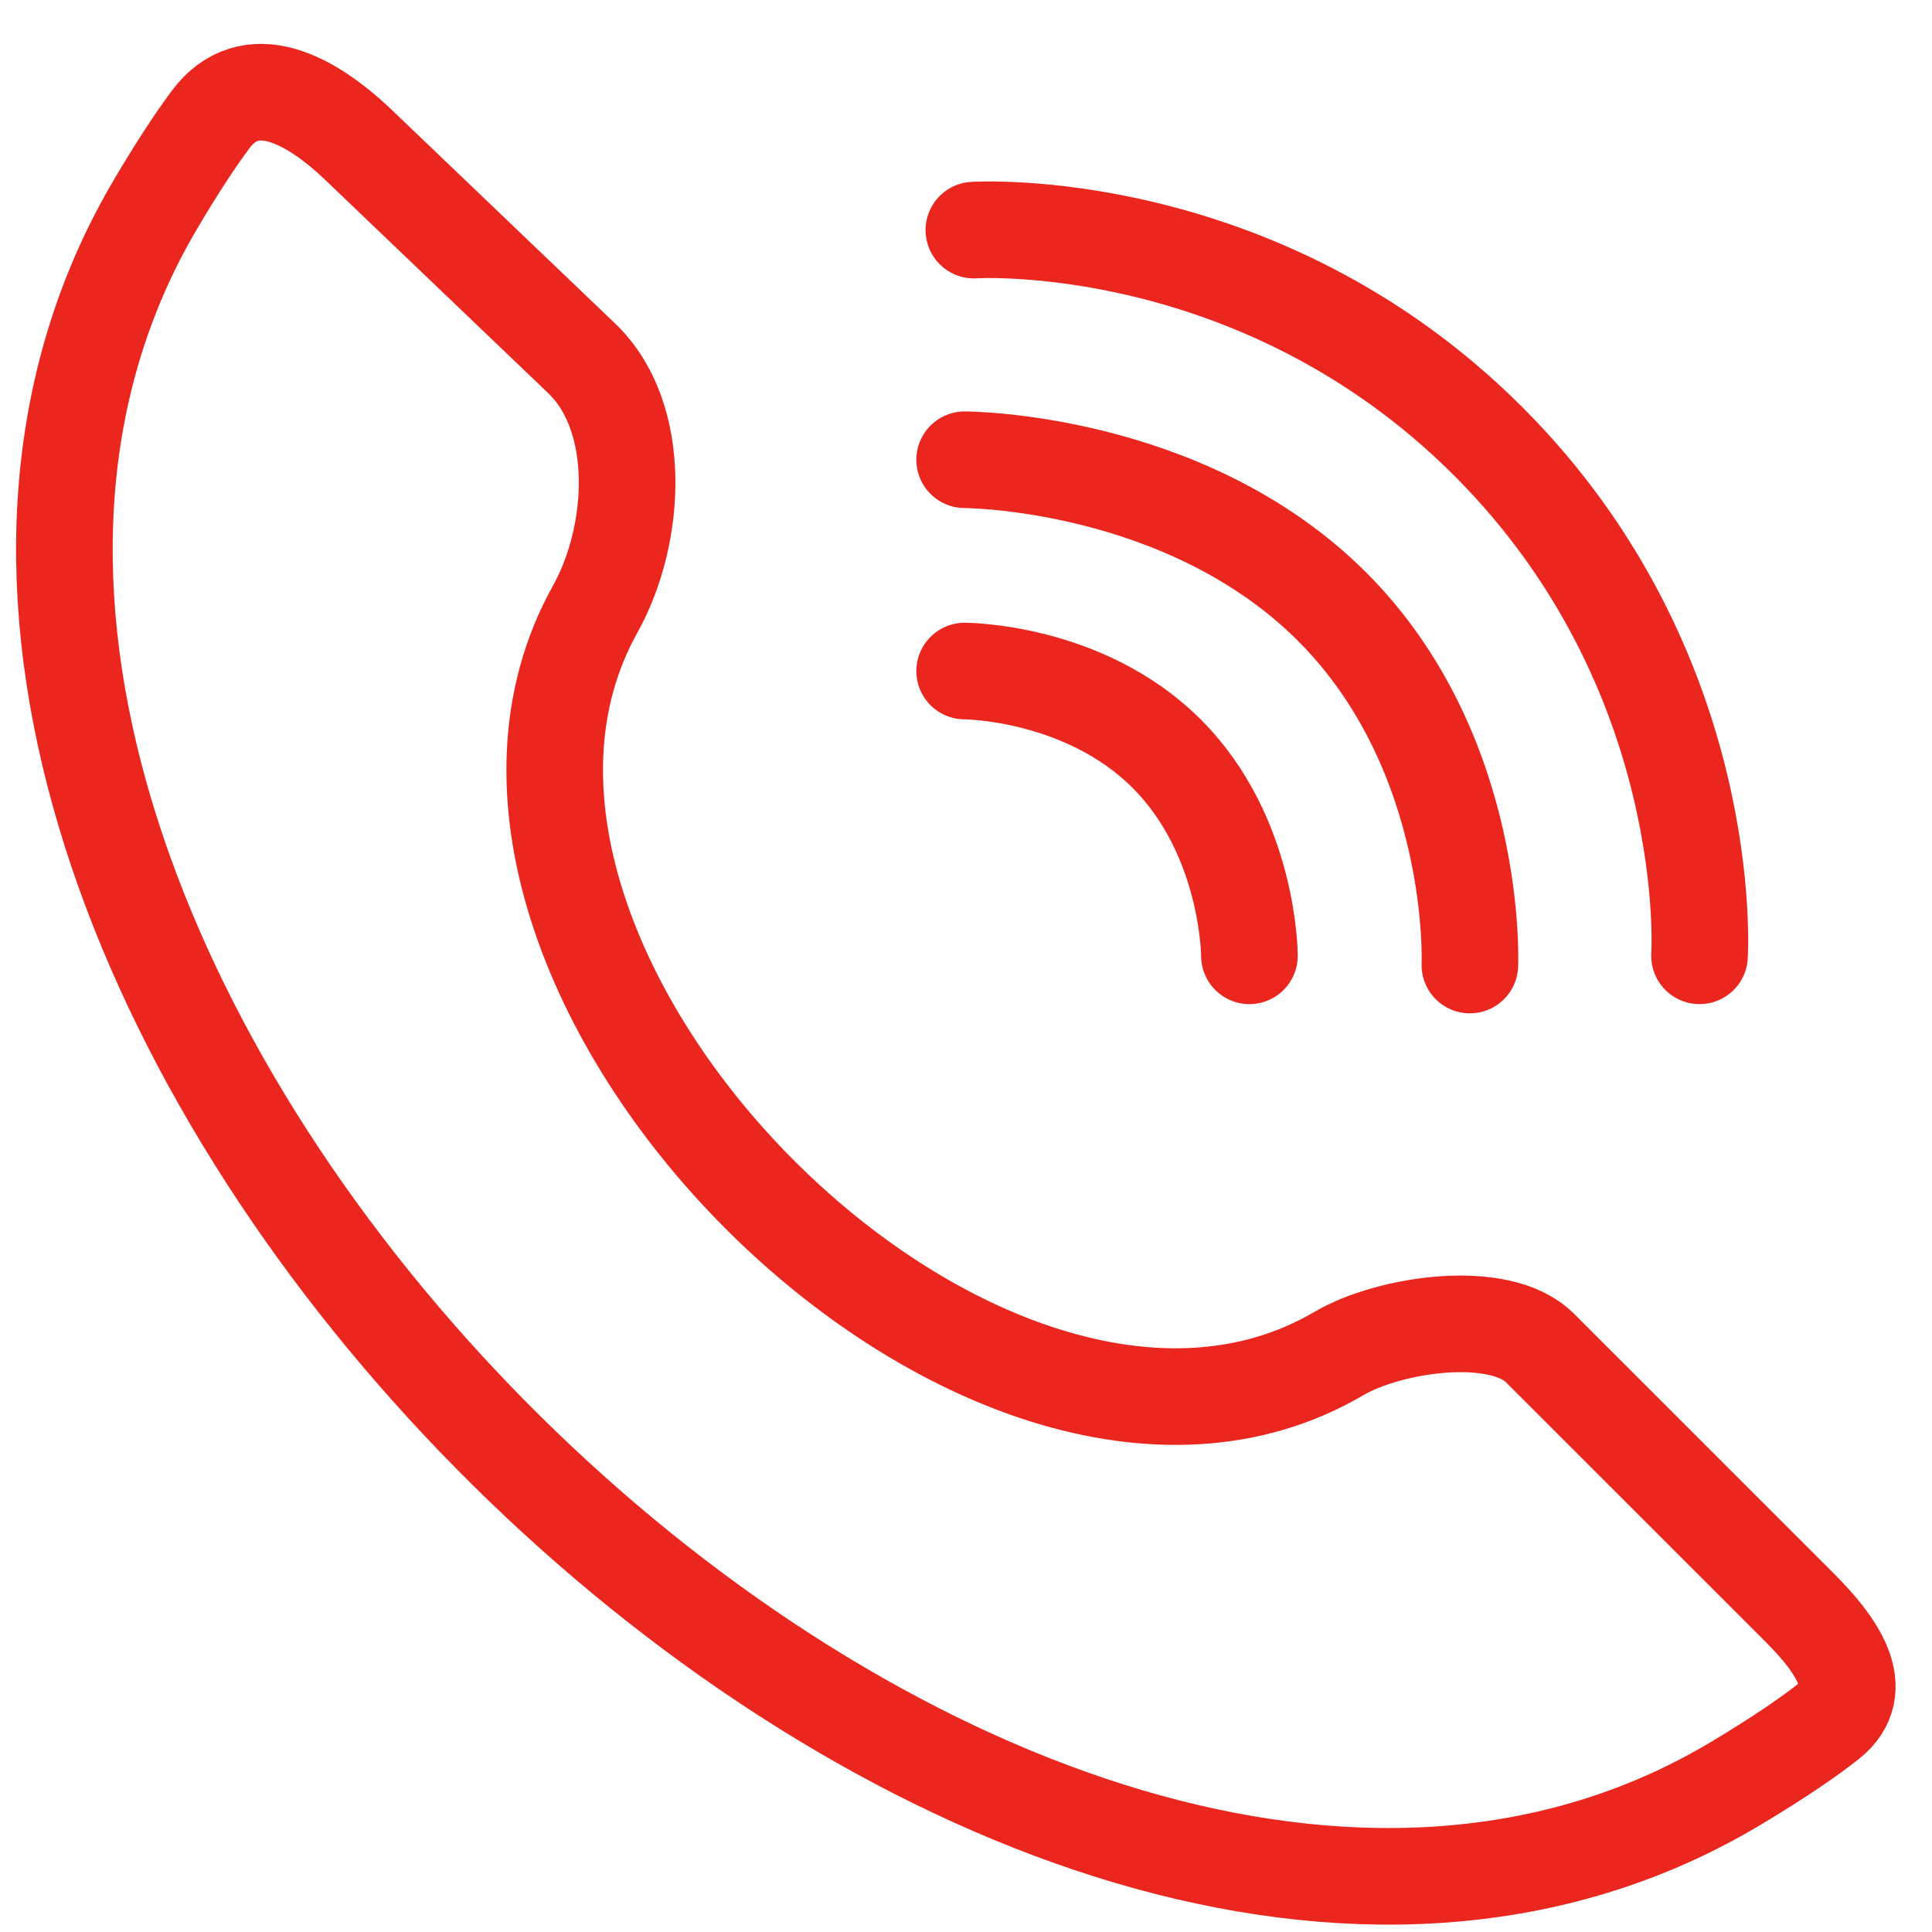
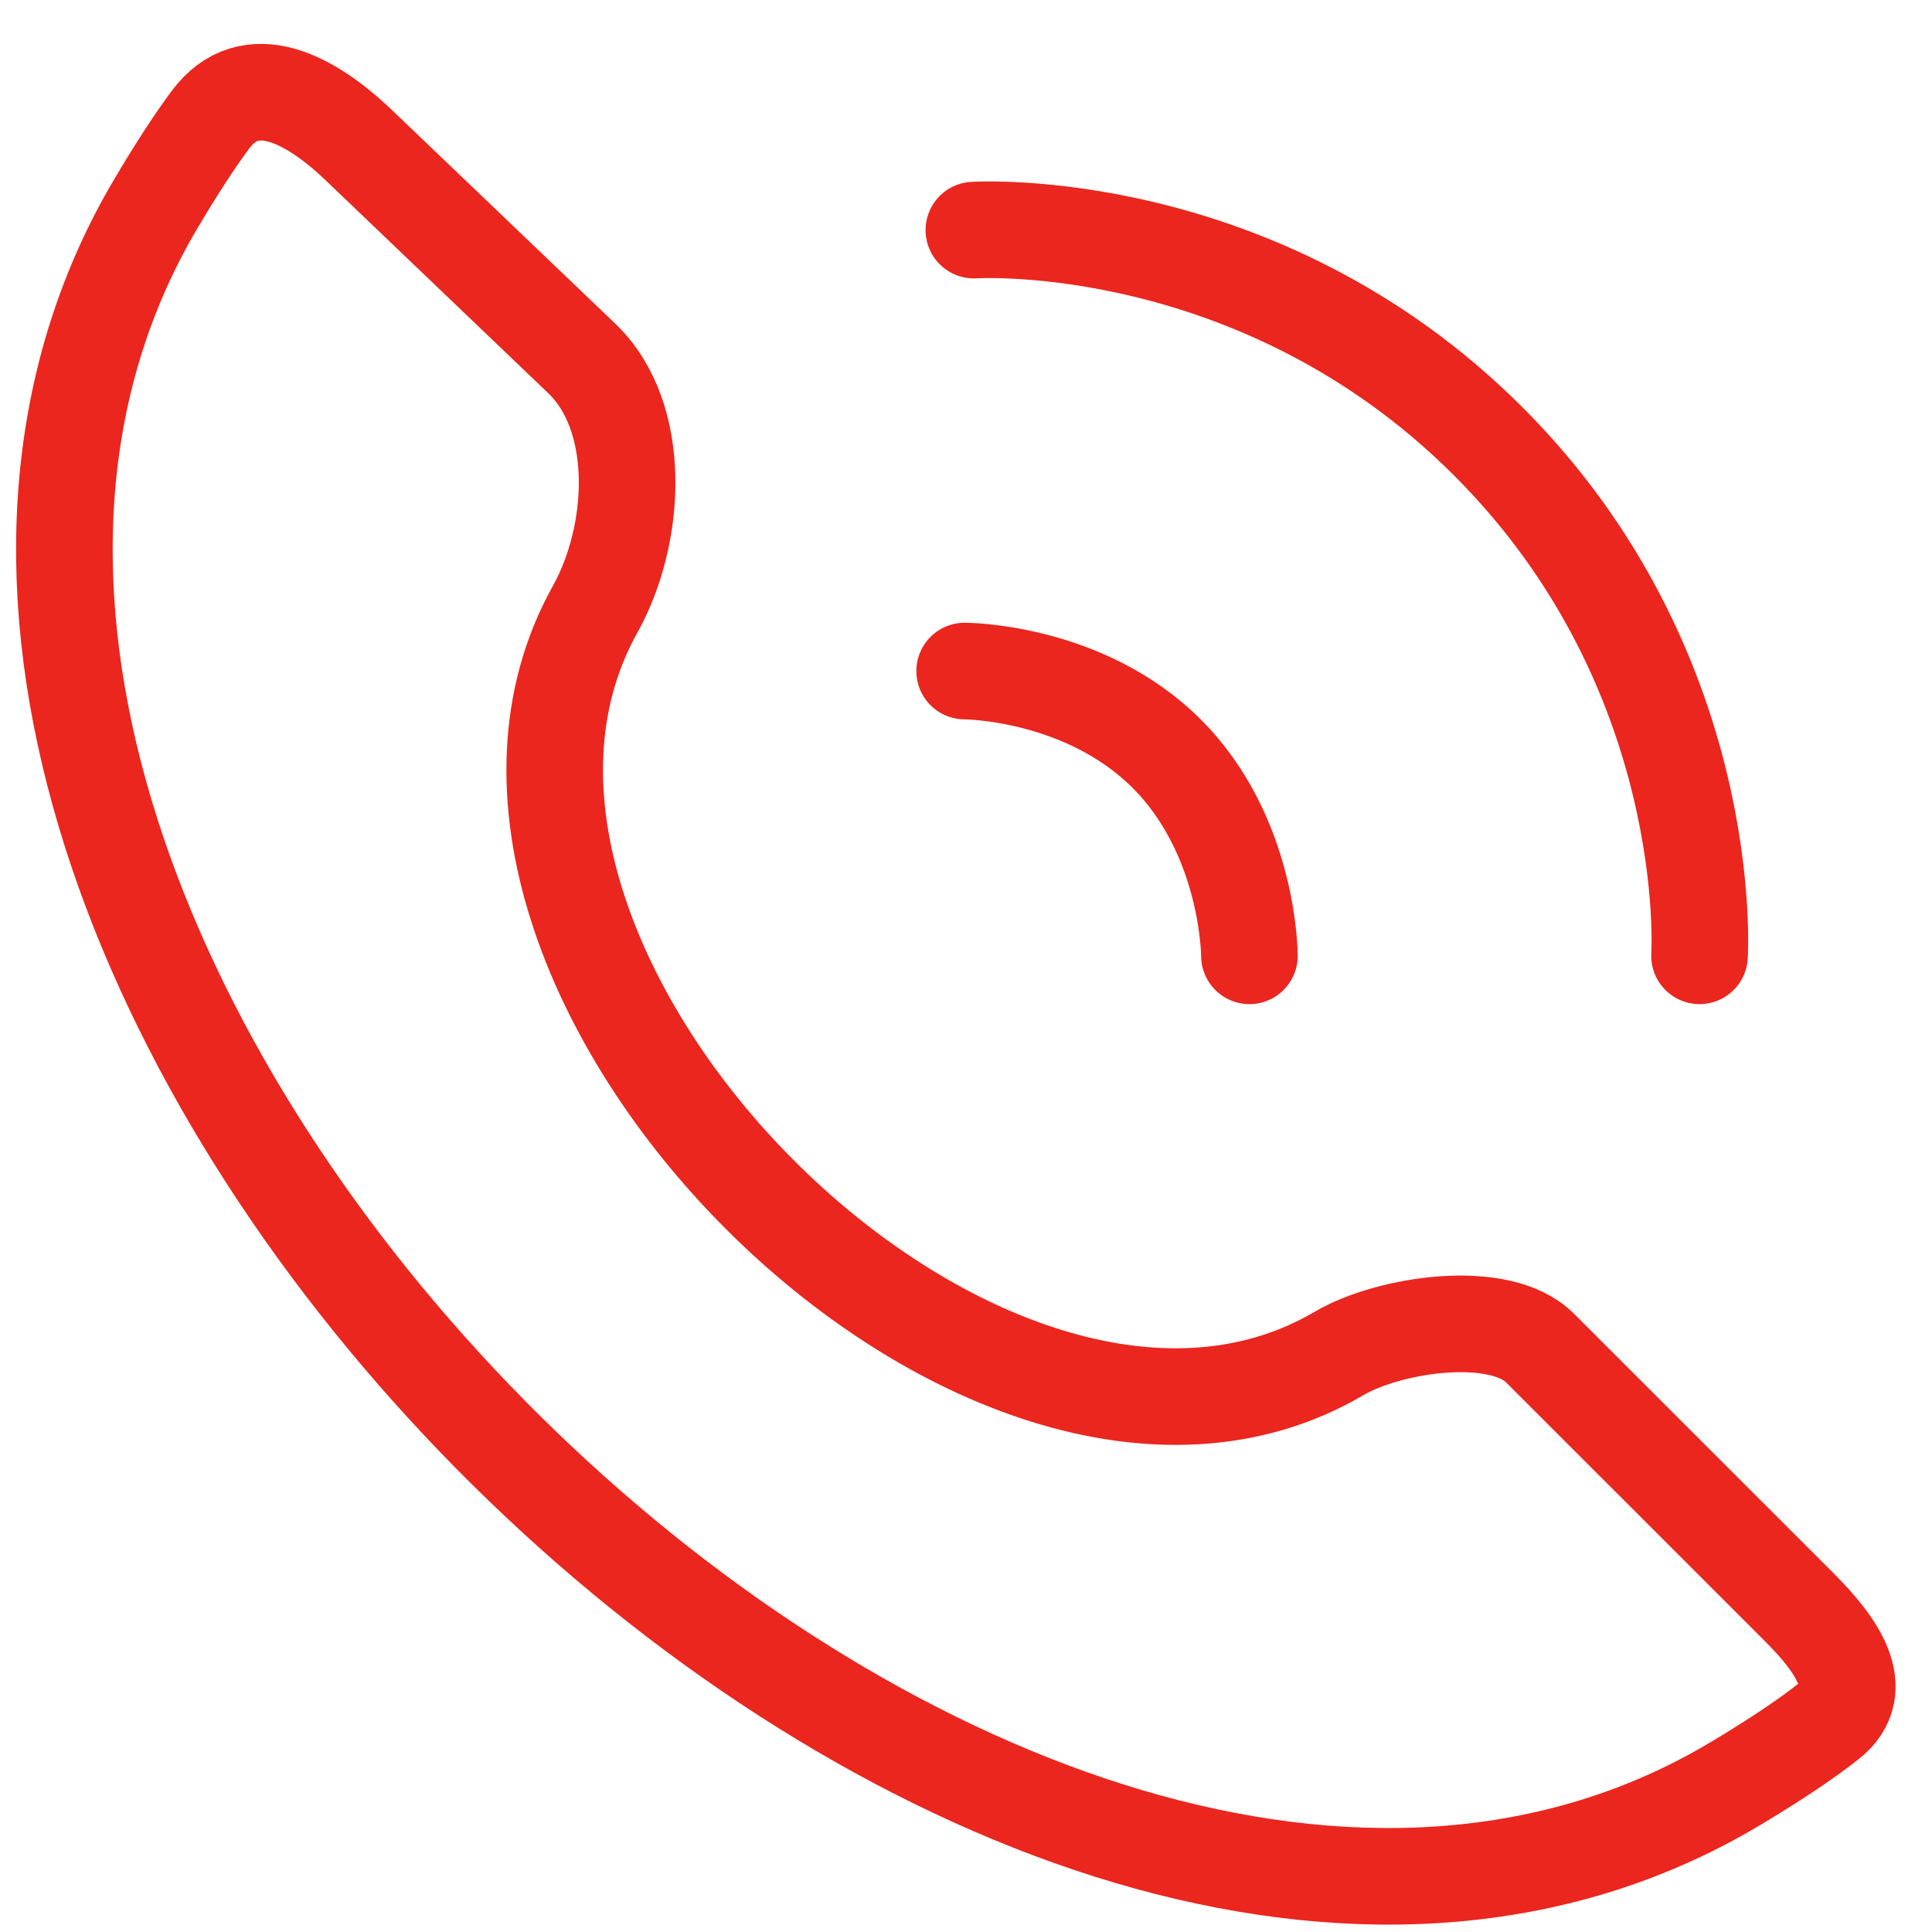
<svg xmlns="http://www.w3.org/2000/svg" width="30" height="30" viewBox="0 0 30 30" fill="none">
  <path d="M15.122 3.573C15.122 3.573 19.544 3.288 23.11 6.854C26.676 10.42 26.39 14.842 26.39 14.842" stroke="#EB261E" stroke-width="1.5" stroke-linecap="round" />
  <path d="M14.979 10.42C14.979 10.42 16.833 10.42 18.117 11.704C19.401 12.988 19.401 14.842 19.401 14.842" stroke="#EB261E" stroke-width="1.5" stroke-linecap="round" />
-   <path d="M14.979 7.139C14.979 7.139 18.402 7.139 20.685 9.421C22.967 11.704 22.824 14.985 22.824 14.985" stroke="#EB261E" stroke-width="1.5" stroke-linecap="round" />
  <path d="M2.426 3.153C2.756 2.595 3.033 2.176 3.264 1.864C3.883 1.029 4.823 1.538 5.574 2.257L9.032 5.564C9.989 6.48 9.886 8.304 9.241 9.461C6.133 15.034 15.295 24.251 20.795 21.015C21.565 20.563 23.282 20.3 23.913 20.932L27.94 24.958C28.506 25.524 29.026 26.227 28.399 26.725C28.088 26.972 27.629 27.287 26.961 27.688C26.726 27.828 26.489 27.958 26.248 28.077C14.883 33.699 -3.282 15.644 1.913 4.138C2.064 3.804 2.235 3.475 2.426 3.153Z" stroke="#EB261E" stroke-width="1.5" stroke-linecap="round" />
</svg>